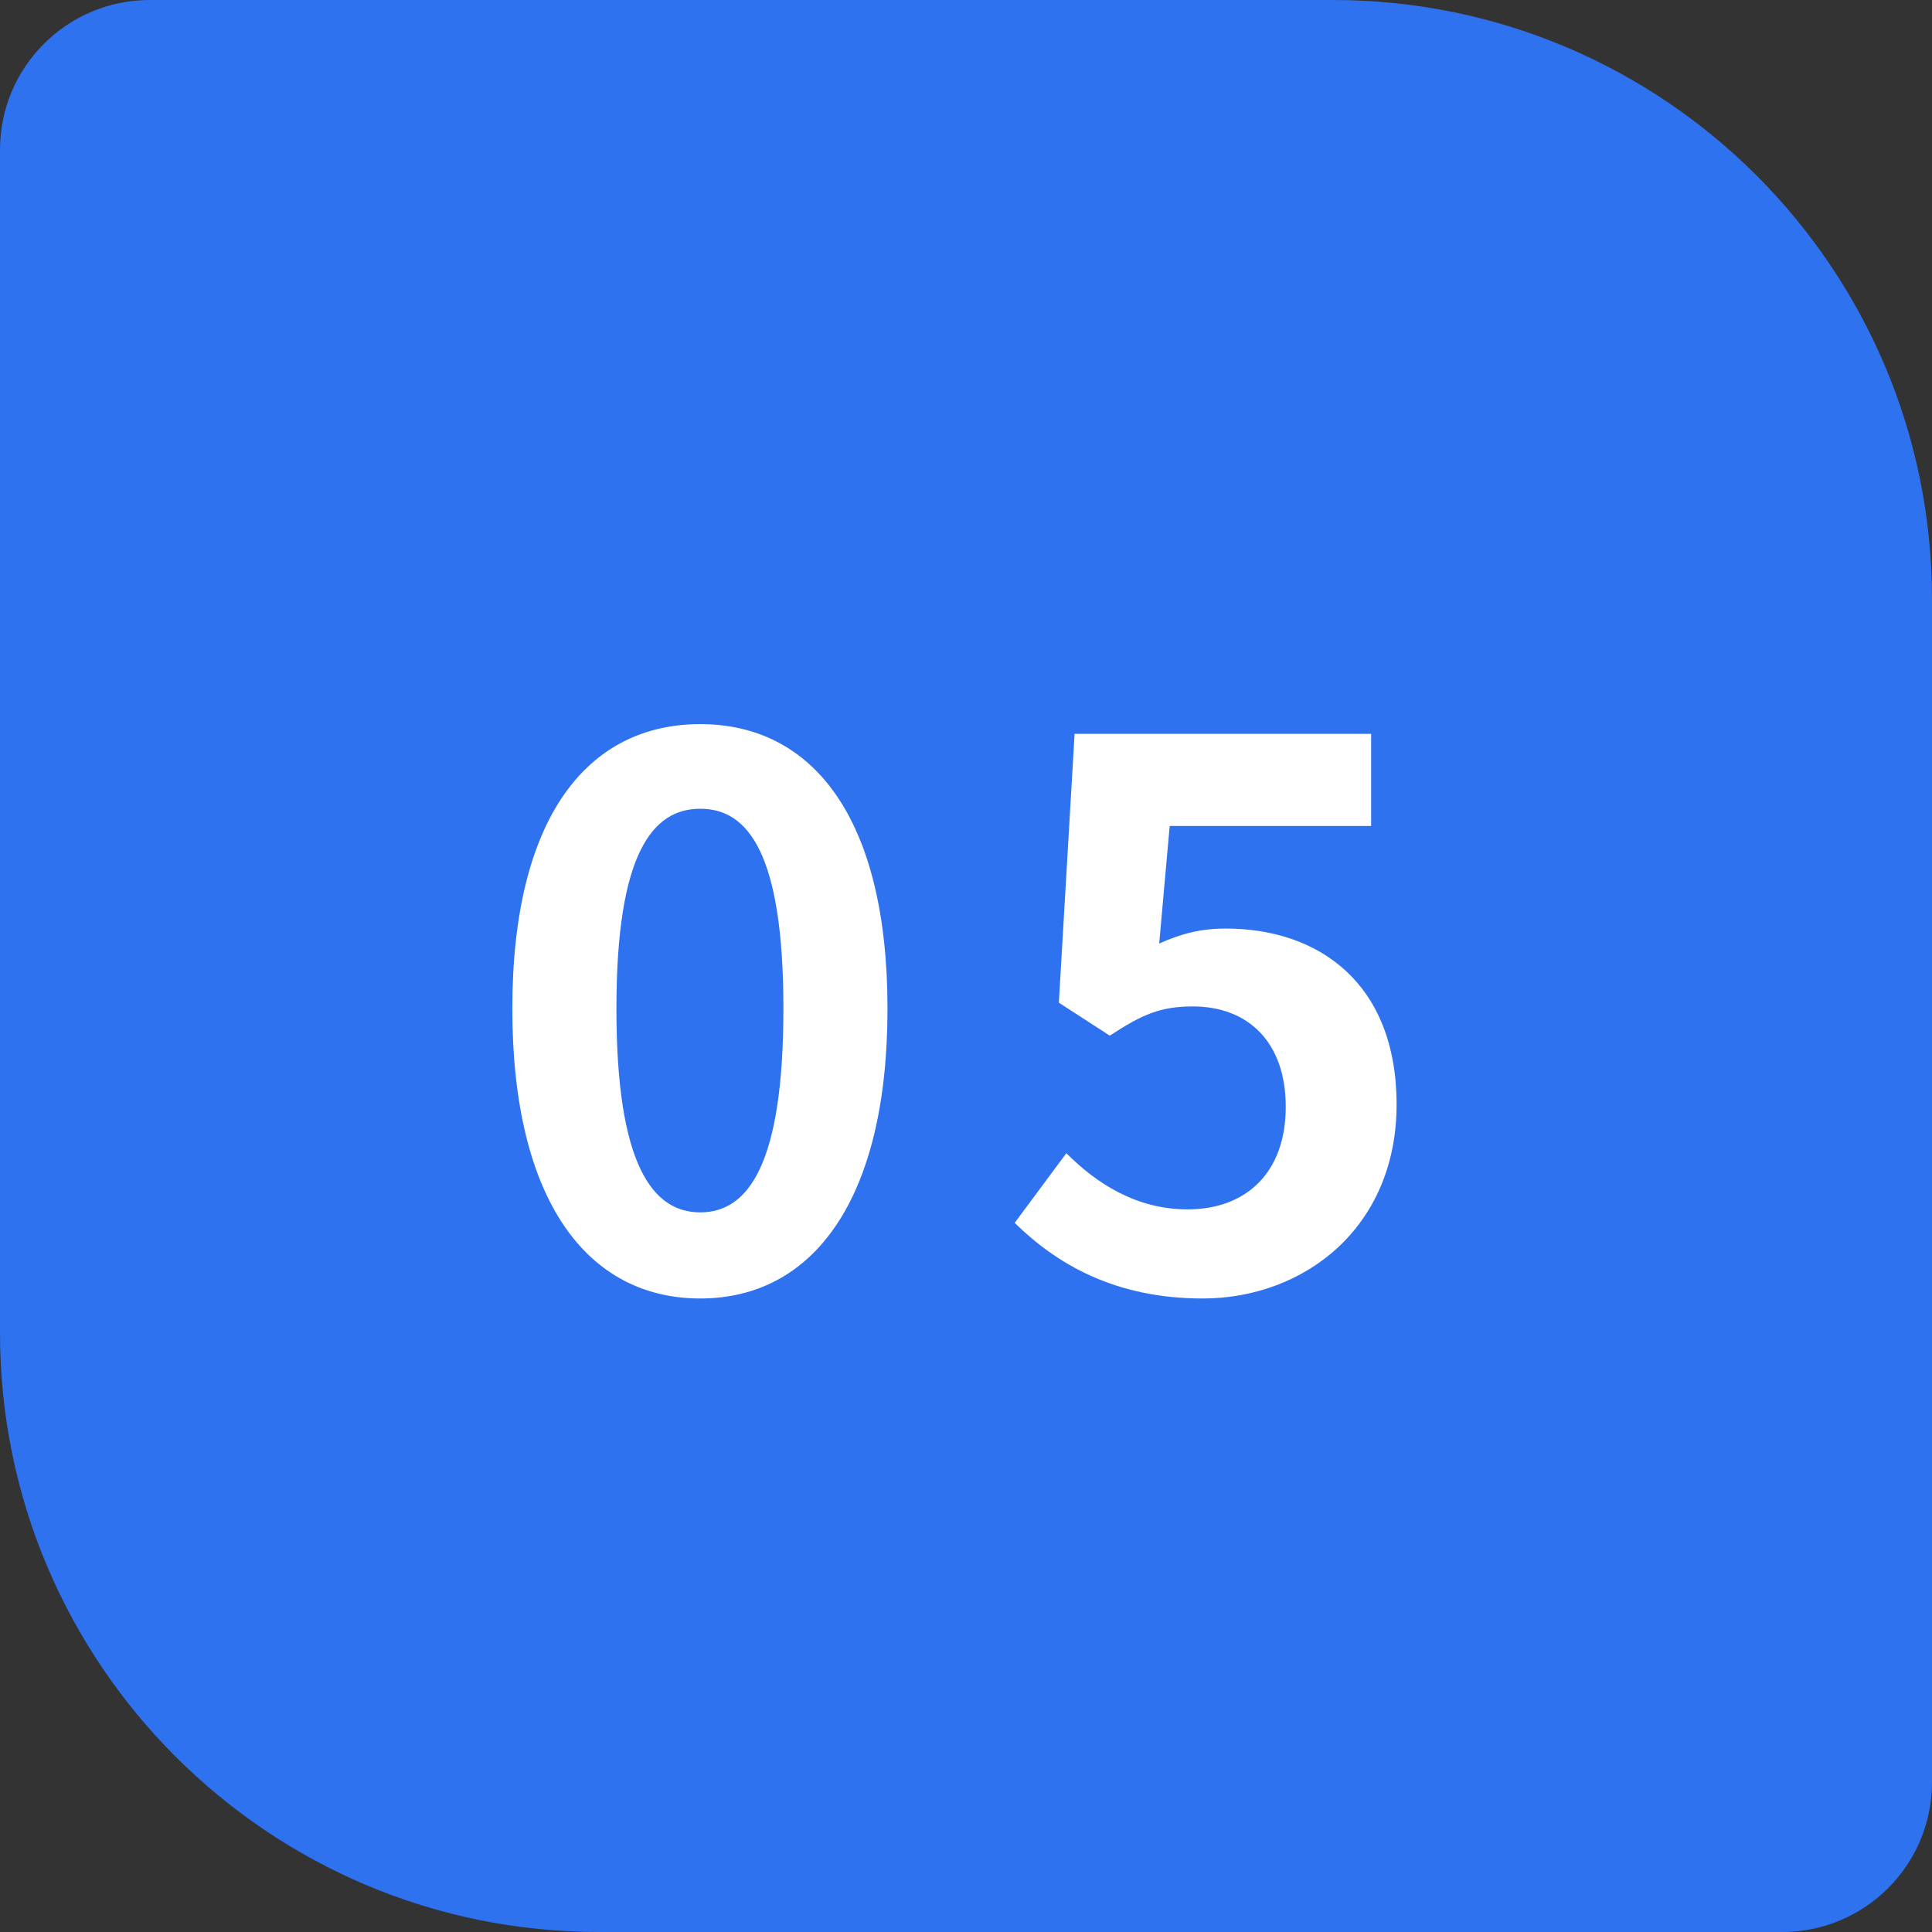
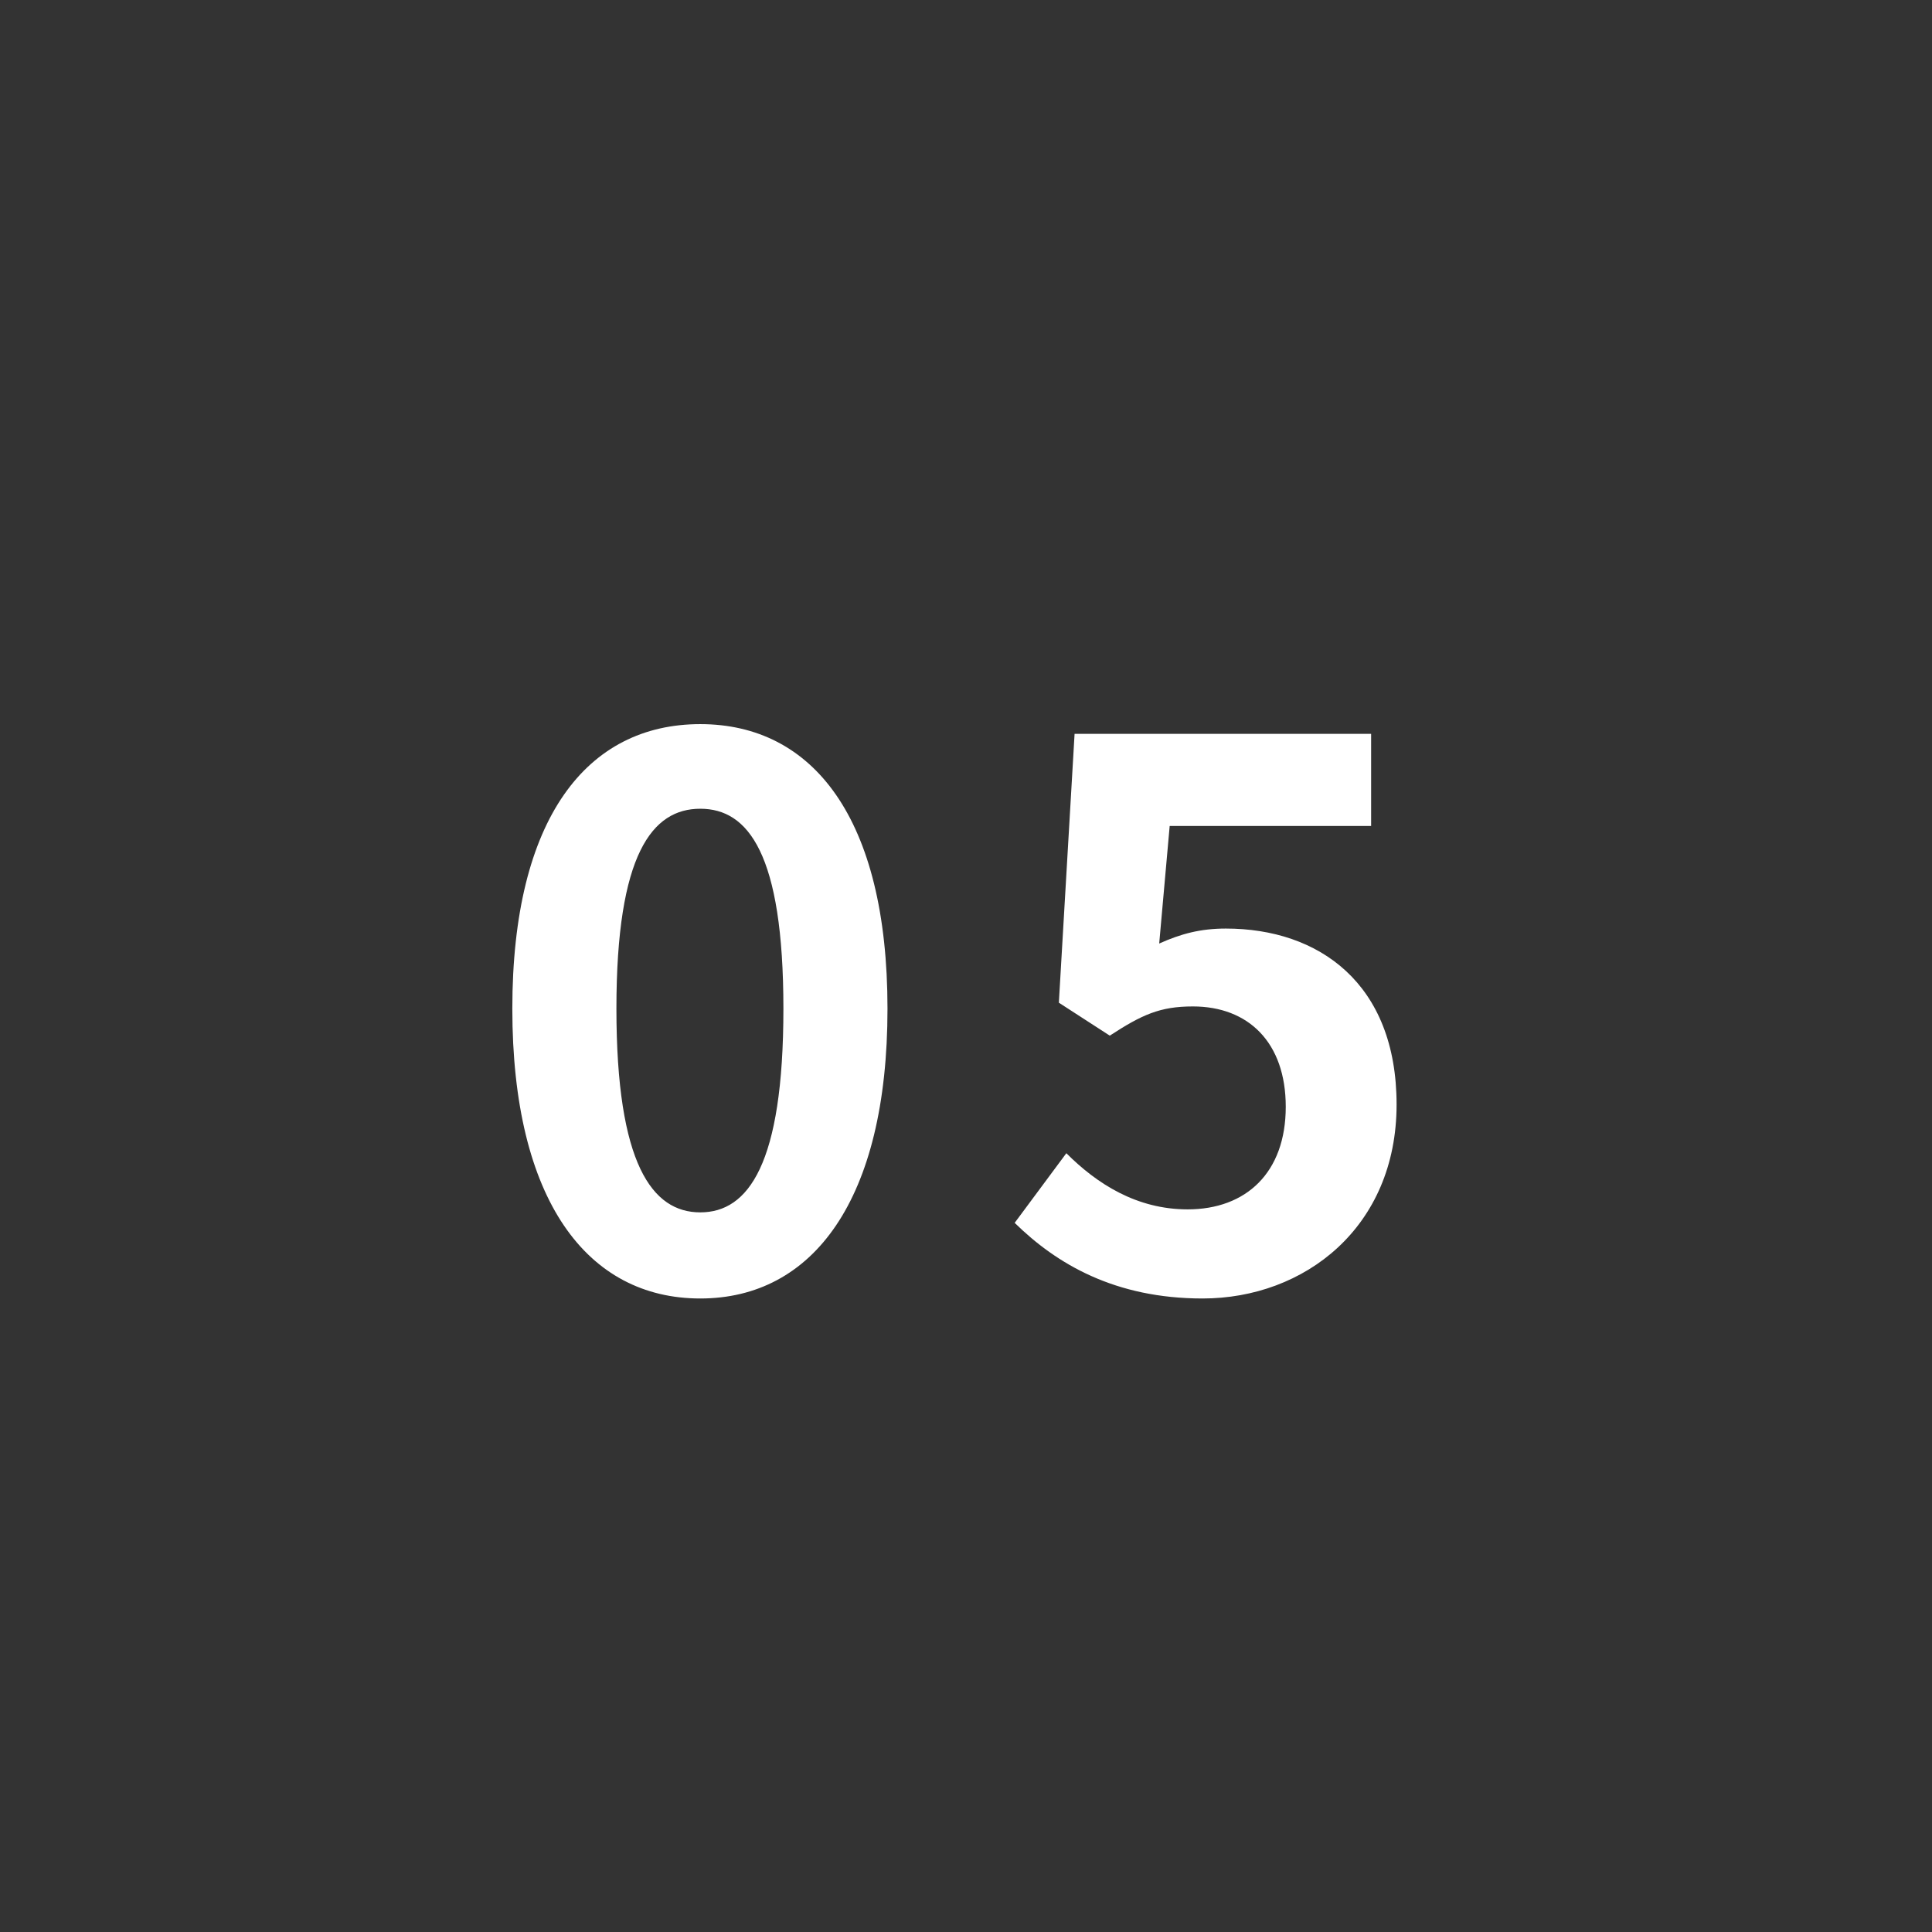
<svg xmlns="http://www.w3.org/2000/svg" width="129" height="129" viewBox="0 0 129 129" fill="none">
  <rect x="0" y="0" width="129" height="129" fill="#333333" stroke="none" />
-   <path d="M0 10C0 4.477 4.477 0 10 0H89C111.091 0 129 17.909 129 40V119C129 124.523 124.523 129 119 129H40C17.909 129 0 111.091 0 89V10Z" fill="#2E72F0" />
  <path d="M46.758 86.7C39.208 86.7 34.208 80.15 34.208 67.35C34.208 54.6 39.208 48.35 46.758 48.35C54.258 48.35 59.258 54.6 59.258 67.35C59.258 80.15 54.258 86.7 46.758 86.7ZM46.758 80.95C49.958 80.95 52.308 77.75 52.308 67.35C52.308 57 49.958 54 46.758 54C43.558 54 41.158 57 41.158 67.35C41.158 77.75 43.558 80.95 46.758 80.95ZM80.3 86.7C74.45 86.7 70.55 84.4 67.75 81.65L71.2 77C73.25 79.05 75.9 80.75 79.3 80.75C83.2 80.75 85.85 78.3 85.85 73.9C85.85 69.6 83.35 67.2 79.65 67.2C77.45 67.2 76.25 67.75 74.1 69.15L70.7 66.95L71.75 49H91.55V55.15H78.1L77.4 63C78.85 62.35 80.15 62 81.85 62C88.05 62 93.25 65.65 93.25 73.75C93.25 81.95 87.1 86.7 80.3 86.7Z" fill="white" />
</svg>